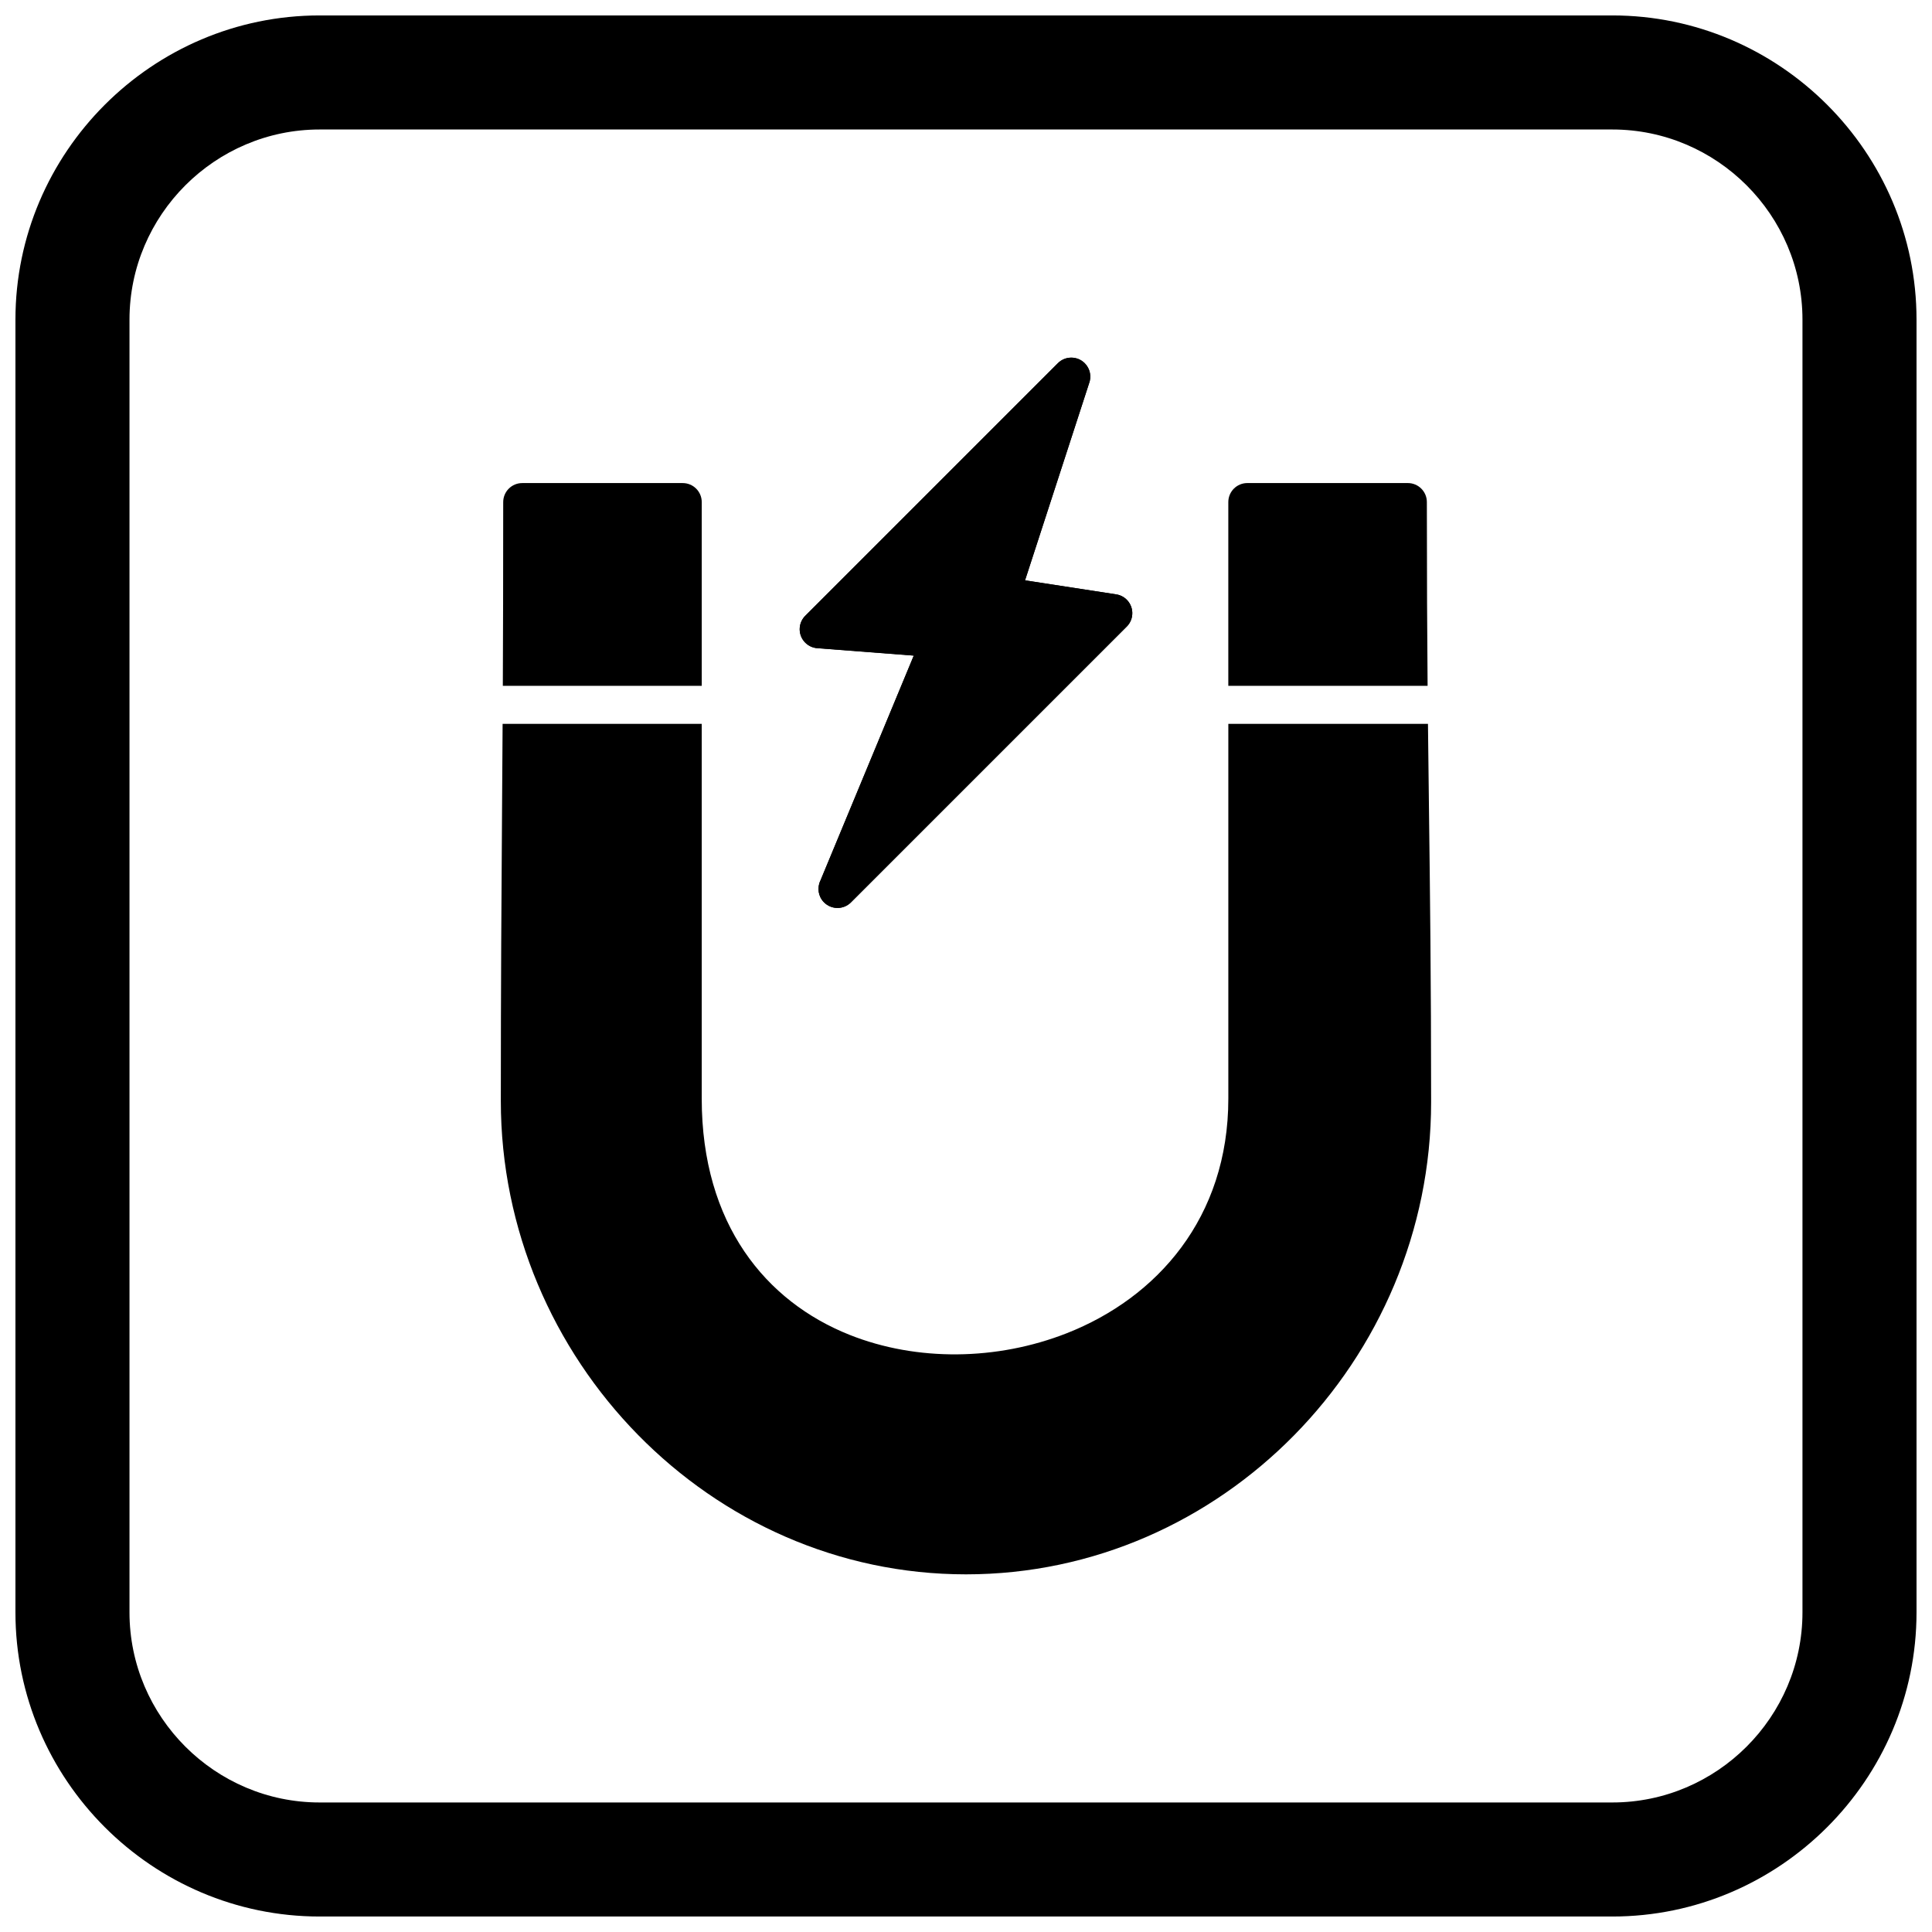
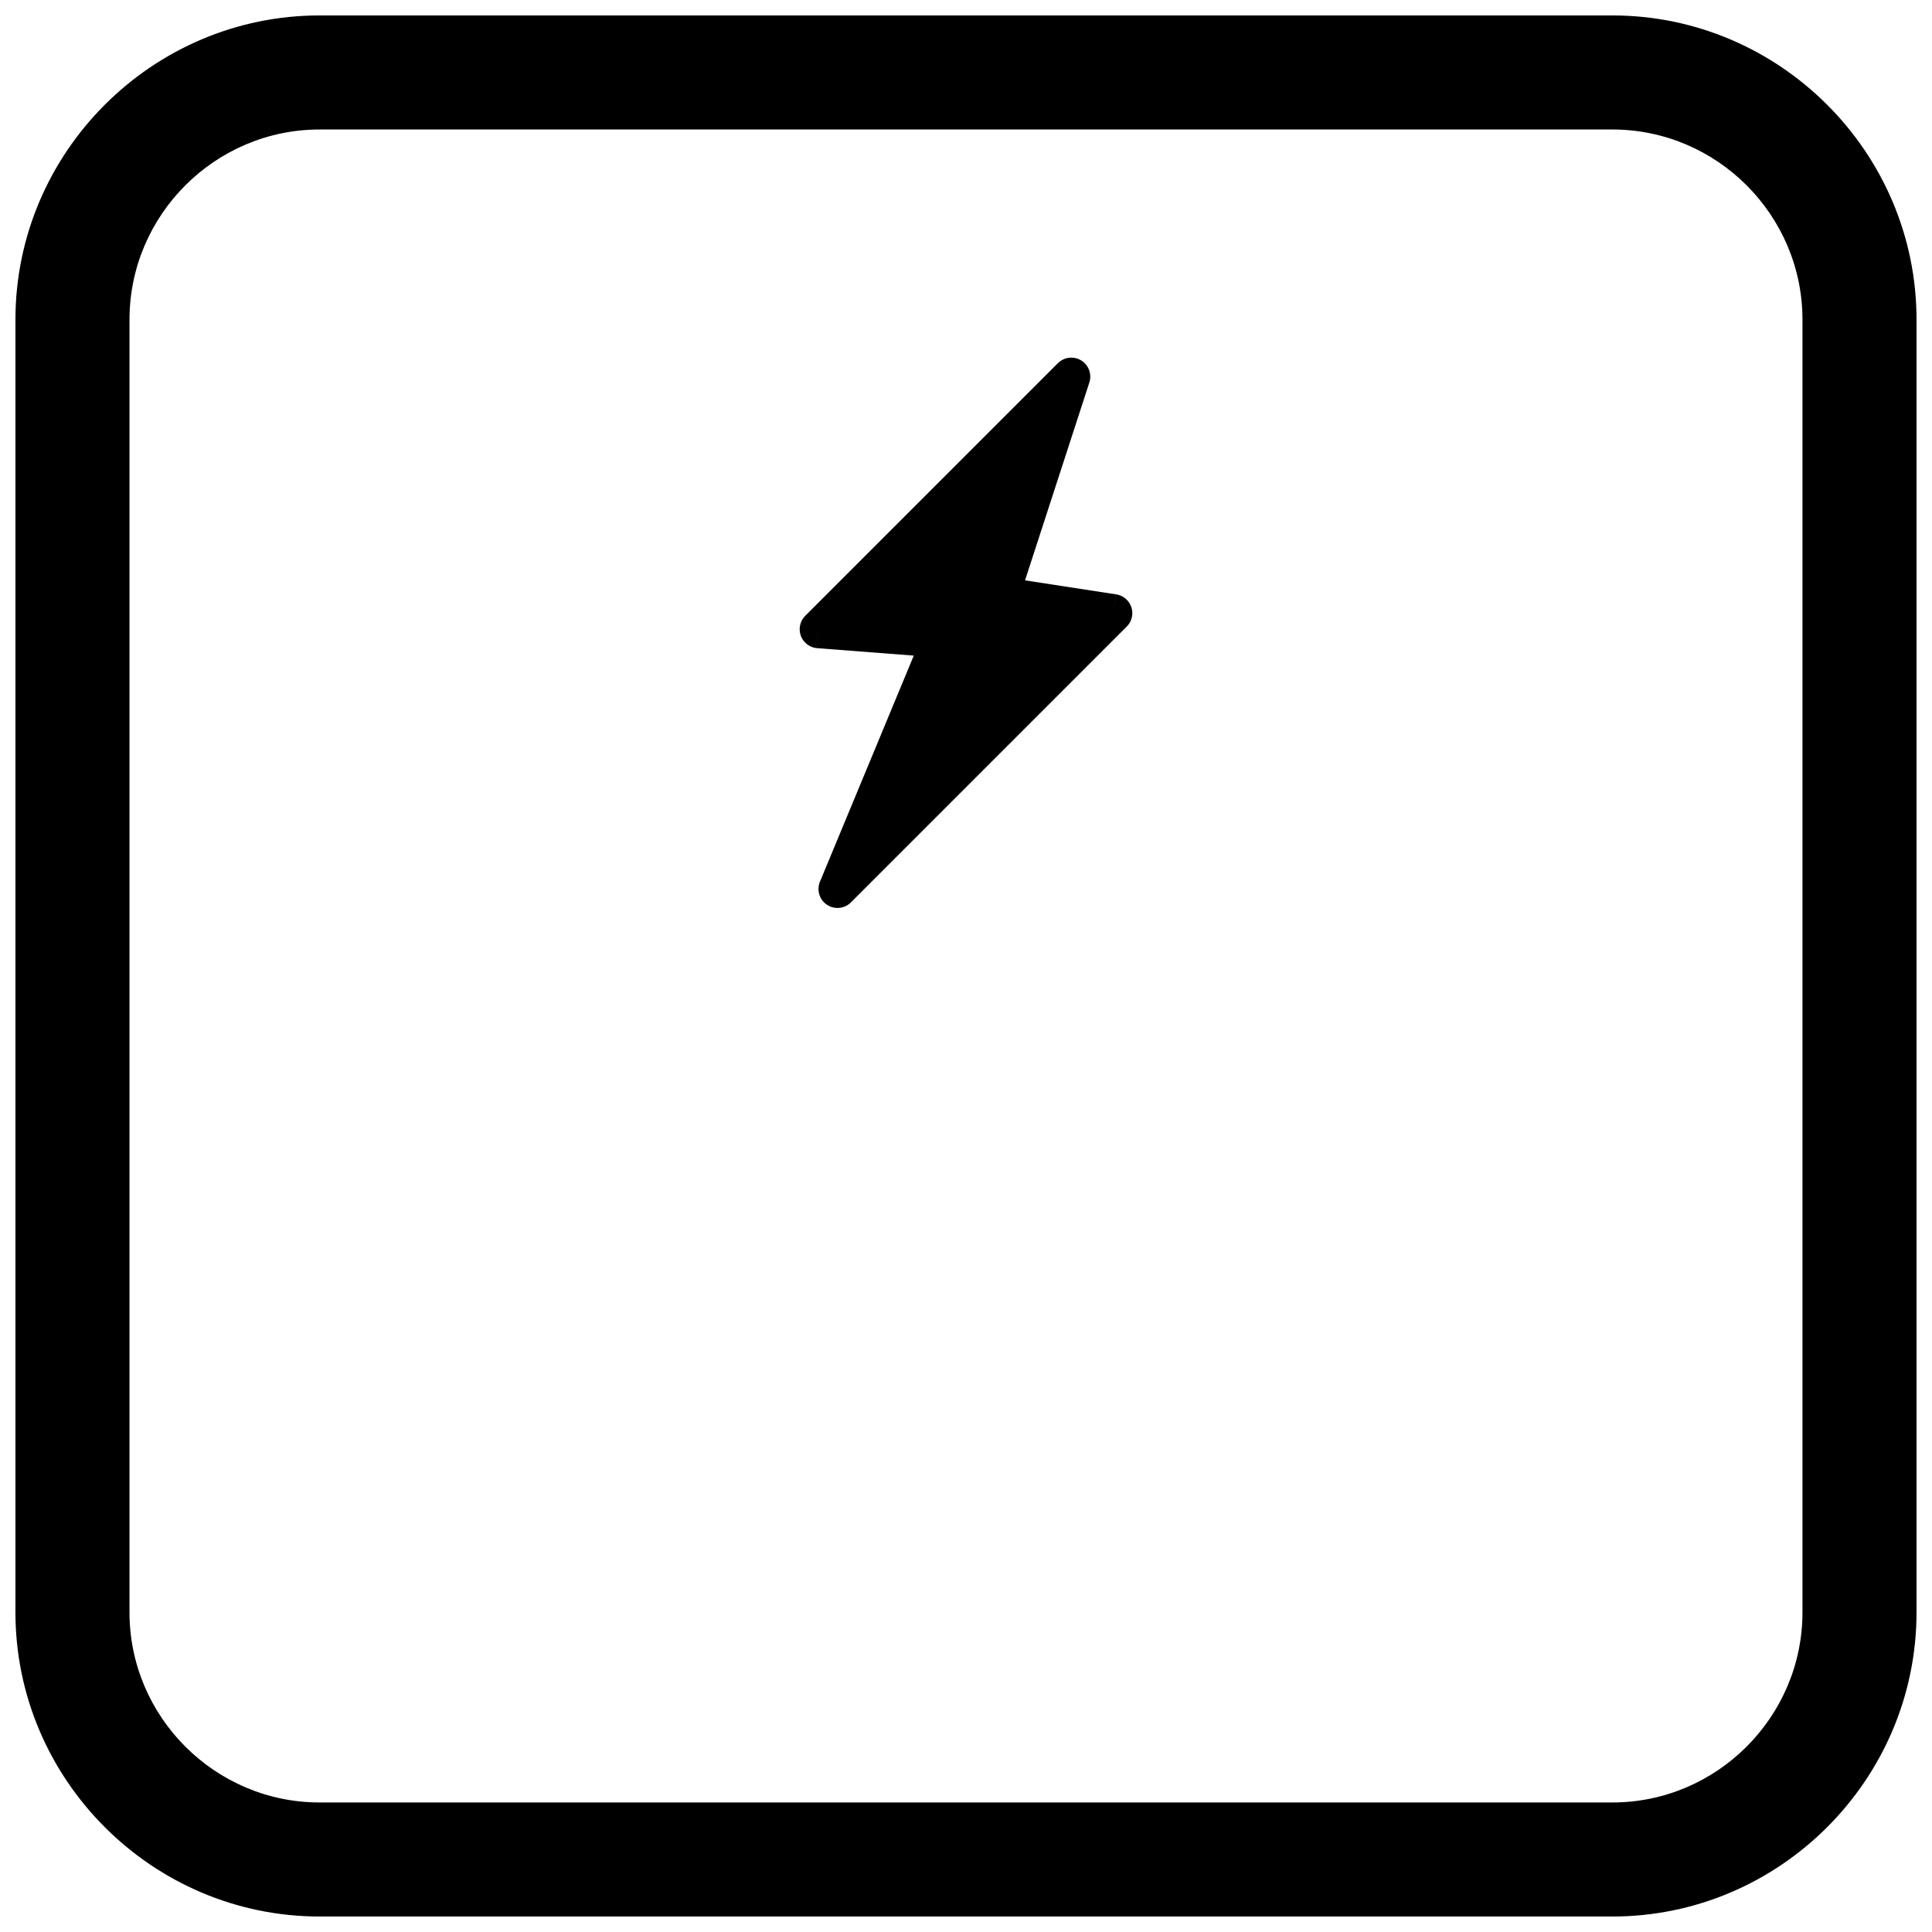
<svg xmlns="http://www.w3.org/2000/svg" width="800px" height="800px" version="1.1" viewBox="144 144 512 512">
  <defs>
    <clipPath id="a">
      <path d="m148.09 148.09h503.81v503.81h-503.81z" />
    </clipPath>
  </defs>
-   <path d="m282.39 272.02h42.539c2.781 0 5.039 2.254 5.039 5.039v48.699h-52.715c0.062-13.223 0.102-28.652 0.102-48.699 0-2.781 2.254-5.039 5.039-5.039zm47.574 63.812v99.305c0 33.336 17.062 53.812 39.203 62.621 8.934 3.555 18.707 5.25 28.547 5.16 9.844-0.09 19.754-1.977 28.957-5.586 23.906-9.383 42.848-30.562 42.848-62.195v-99.305h52.906c0.078 7.609 0.168 14.711 0.258 21.797 0.289 23.16 0.578 46.168 0.578 78.445 0 34.133-13.895 65.52-36.34 88.32-22.293 22.645-53.012 36.824-86.93 36.824-33.902 0-64.602-14.238-86.887-36.938-22.469-22.883-36.379-54.367-36.379-88.52 0-30.762 0.164-54.262 0.328-77.953 0.051-7.102 0.098-14.223 0.145-21.977h52.77zm139.55-10.078v-48.699c0-2.781 2.254-5.039 5.039-5.039h42.539c2.781 0 5.039 2.254 5.039 5.039 0 19.711 0.078 35.191 0.195 48.699z" />
-   <path d="m415.65 297.8 24.129 3.711-0.746 4.981 0.766-4.981c2.75 0.422 4.637 2.996 4.215 5.746-0.172 1.129-0.711 2.113-1.473 2.848l-73.035 73.035c-1.969 1.969-5.156 1.969-7.125 0-1.562-1.562-1.883-3.902-0.961-5.781l24.738-59.617-25.566-1.969 0.375-5.019-0.387 5.023c-2.773-0.215-4.852-2.637-4.637-5.41 0.098-1.27 0.656-2.391 1.5-3.215l66.898-66.898c1.969-1.969 5.156-1.969 7.125 0 1.465 1.465 1.84 3.609 1.121 5.422l-16.941 52.121z" />
  <path d="m415.65 297.8 24.129 3.711-0.746 4.981 0.766-4.981c2.75 0.422 4.637 2.996 4.215 5.746-0.172 1.129-0.711 2.113-1.473 2.848l-73.035 73.035c-1.969 1.969-5.156 1.969-7.125 0-1.562-1.562-1.883-3.902-0.961-5.781l24.738-59.617-25.566-1.969 0.375-5.019-0.387 5.023c-2.773-0.215-4.852-2.637-4.637-5.41 0.098-1.27 0.656-2.391 1.5-3.215l66.898-66.898c1.969-1.969 5.156-1.969 7.125 0 1.465 1.465 1.84 3.609 1.121 5.422l-16.941 52.121z" />
  <g clip-path="url(#a)">
    <path d="m228.7 148.09h342.59c44.336 0 80.609 36.273 80.609 80.609v342.59c0 44.336-36.273 80.609-80.609 80.609h-342.59c-44.336 0-80.609-36.273-80.609-80.609v-342.59c0-44.336 36.273-80.609 80.609-80.609zm0 30.227h342.59c27.711 0 50.383 22.672 50.383 50.383v342.59c0 27.711-22.672 50.383-50.383 50.383h-342.59c-27.711 0-50.383-22.672-50.383-50.383v-342.59c0-27.711 22.672-50.383 50.383-50.383z" fill-rule="evenodd" />
  </g>
</svg>